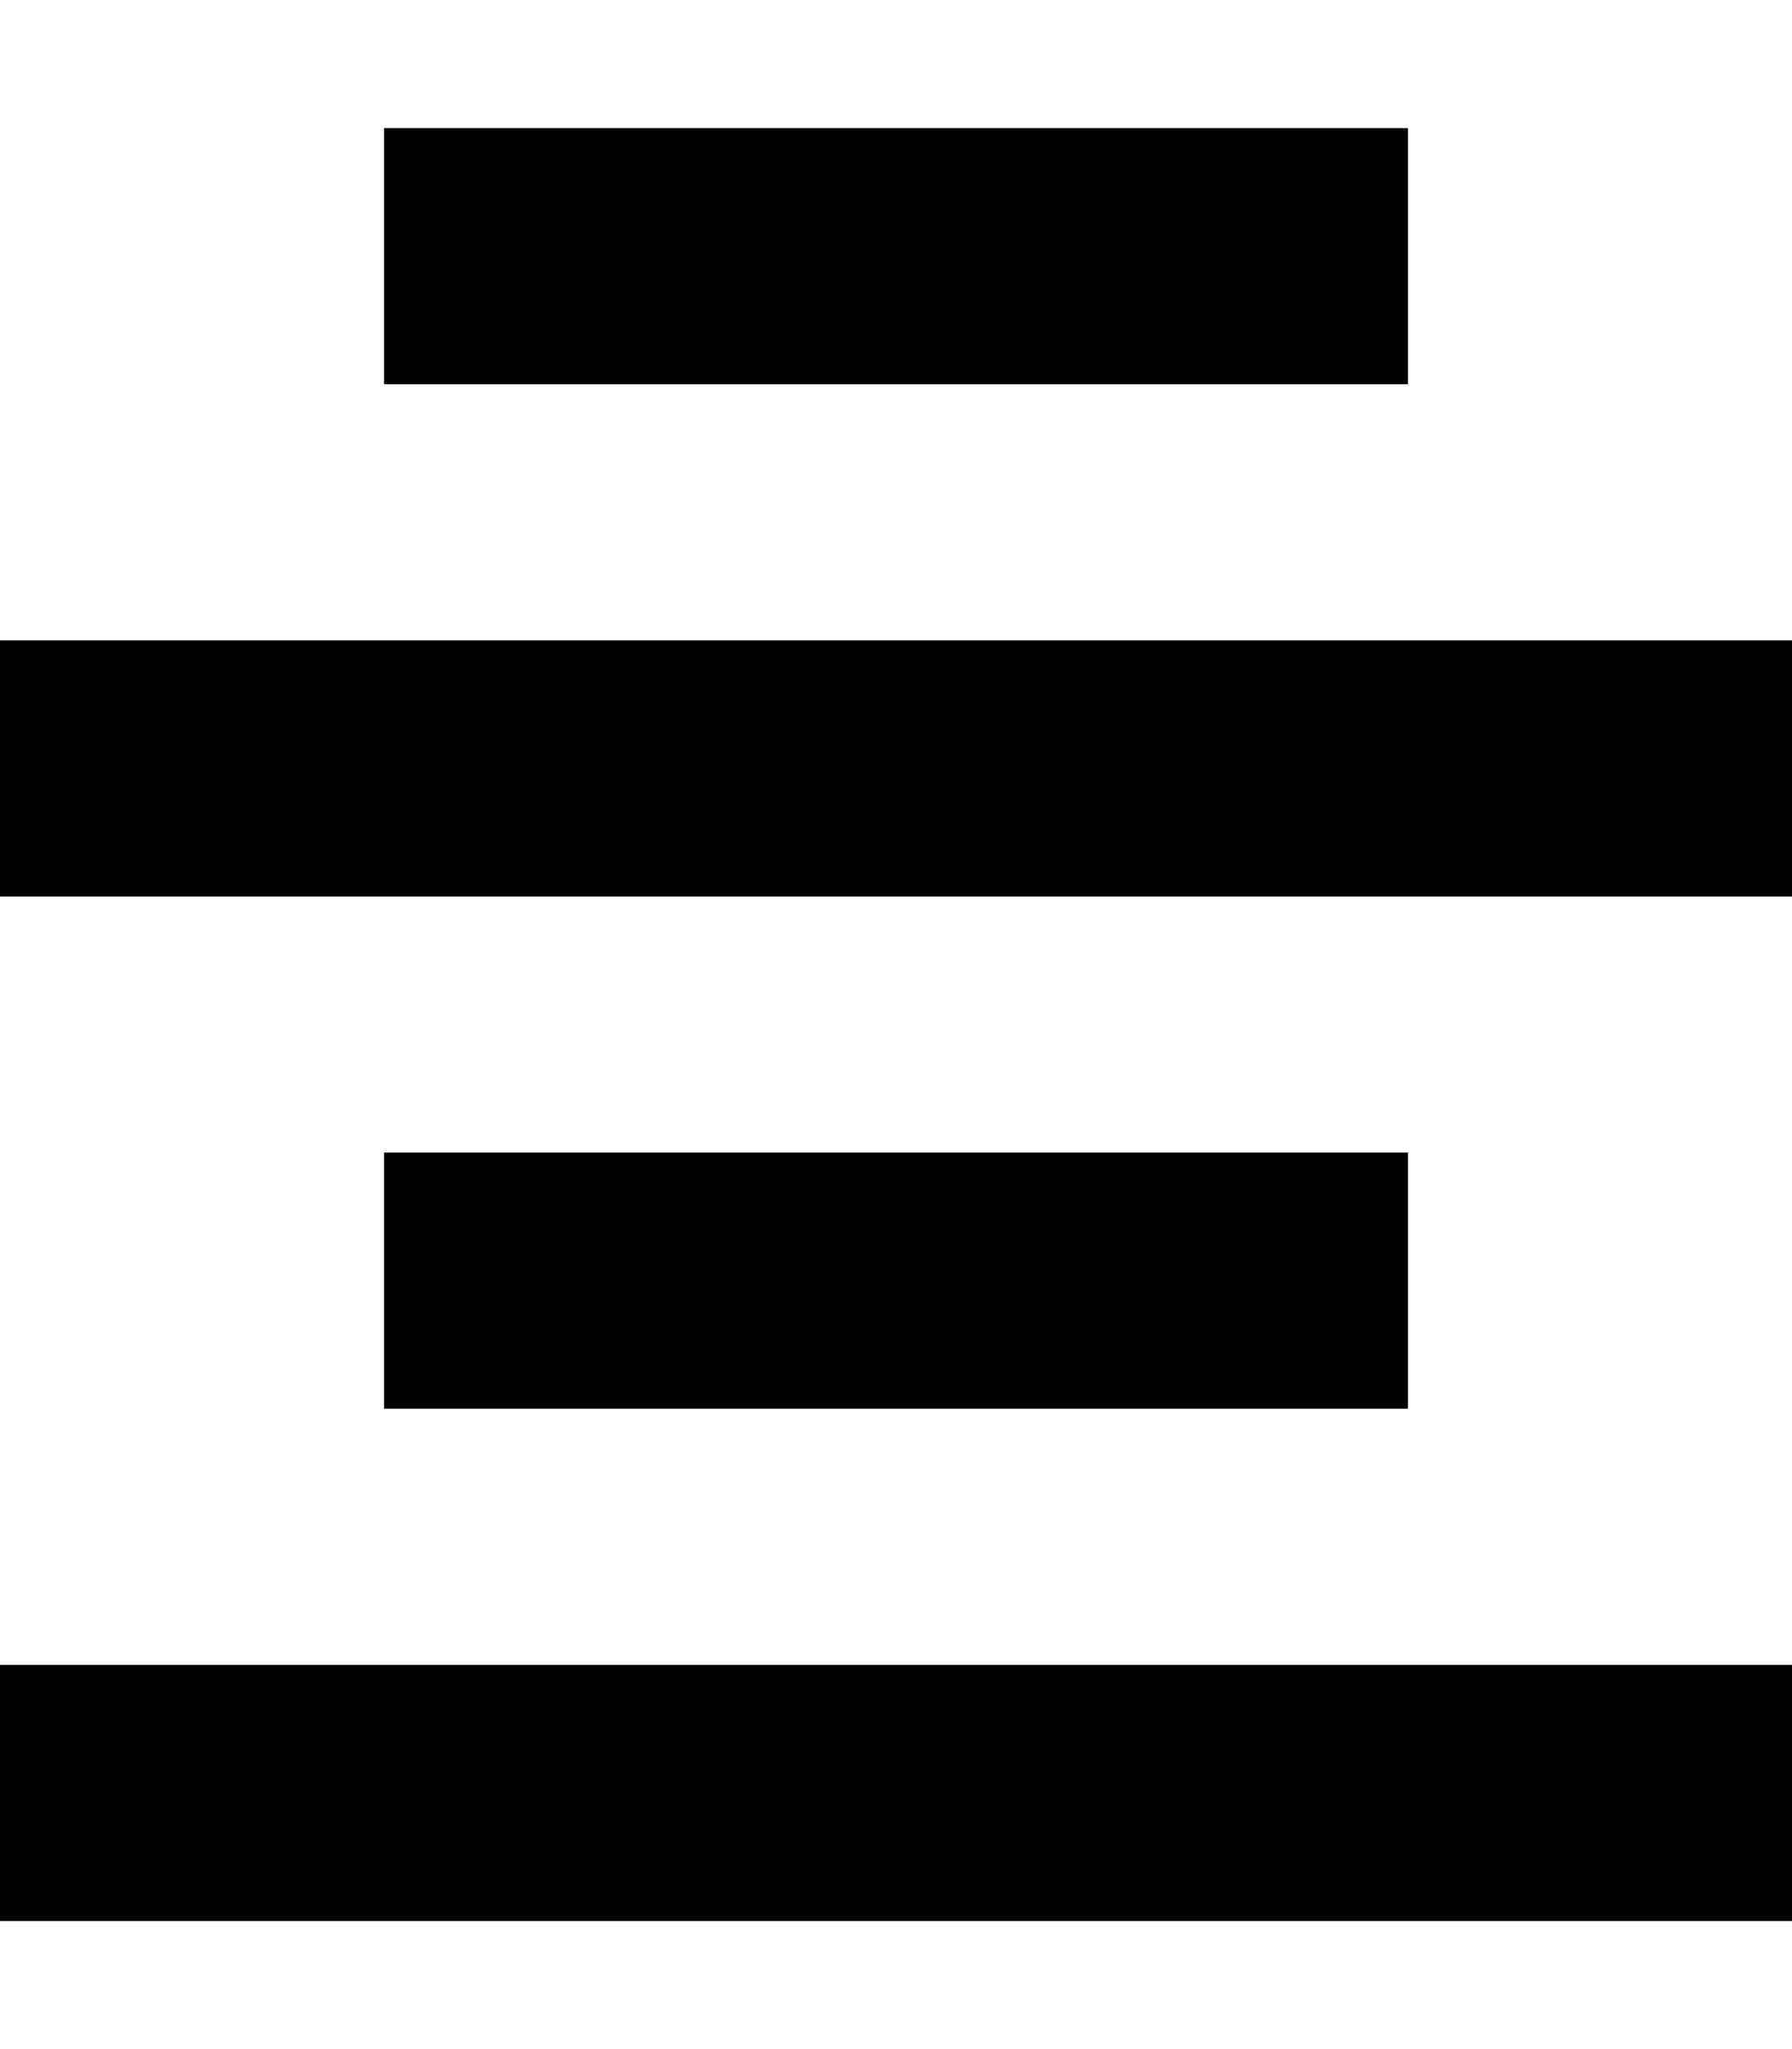
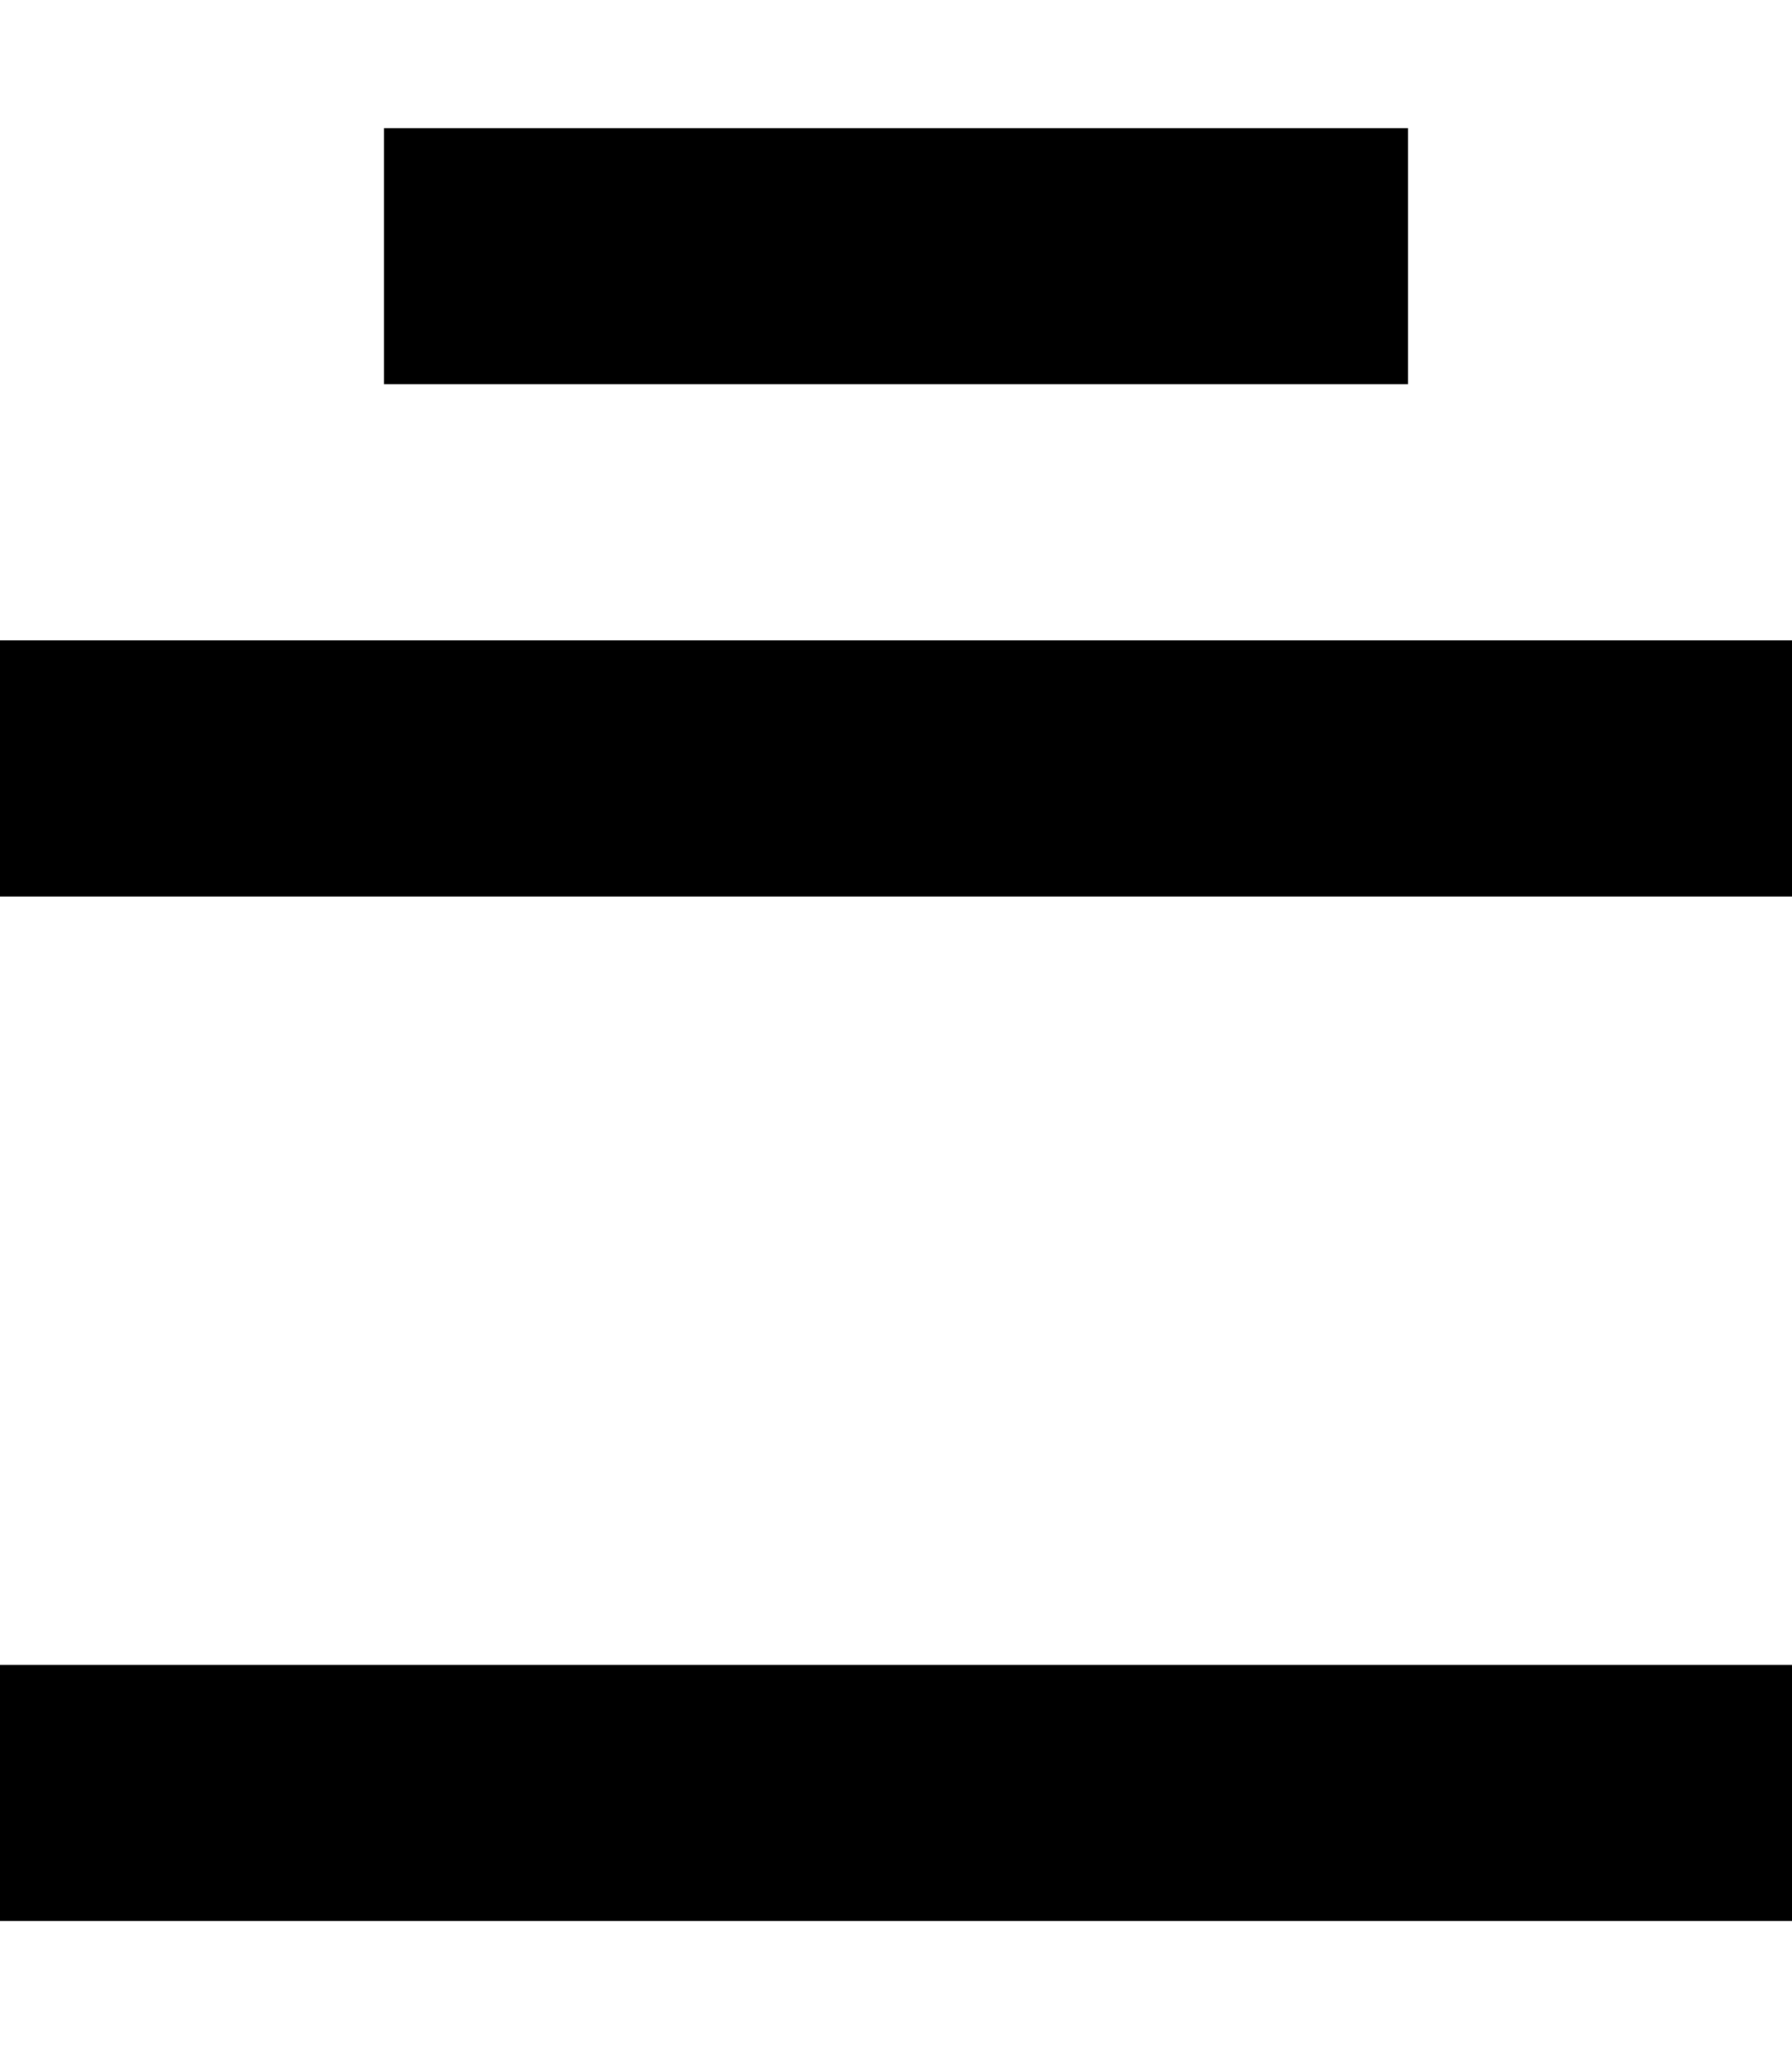
<svg xmlns="http://www.w3.org/2000/svg" viewBox="0 0 448 512">
-   <path d="M352 32H96V96H352V32zm96 128H0v64H448V160zM0 416v64H448V416H0zM352 288H96v64H352V288z" />
+   <path d="M352 32H96V96H352V32zm96 128H0v64H448V160zM0 416v64H448V416H0zM352 288H96v64V288z" />
</svg>